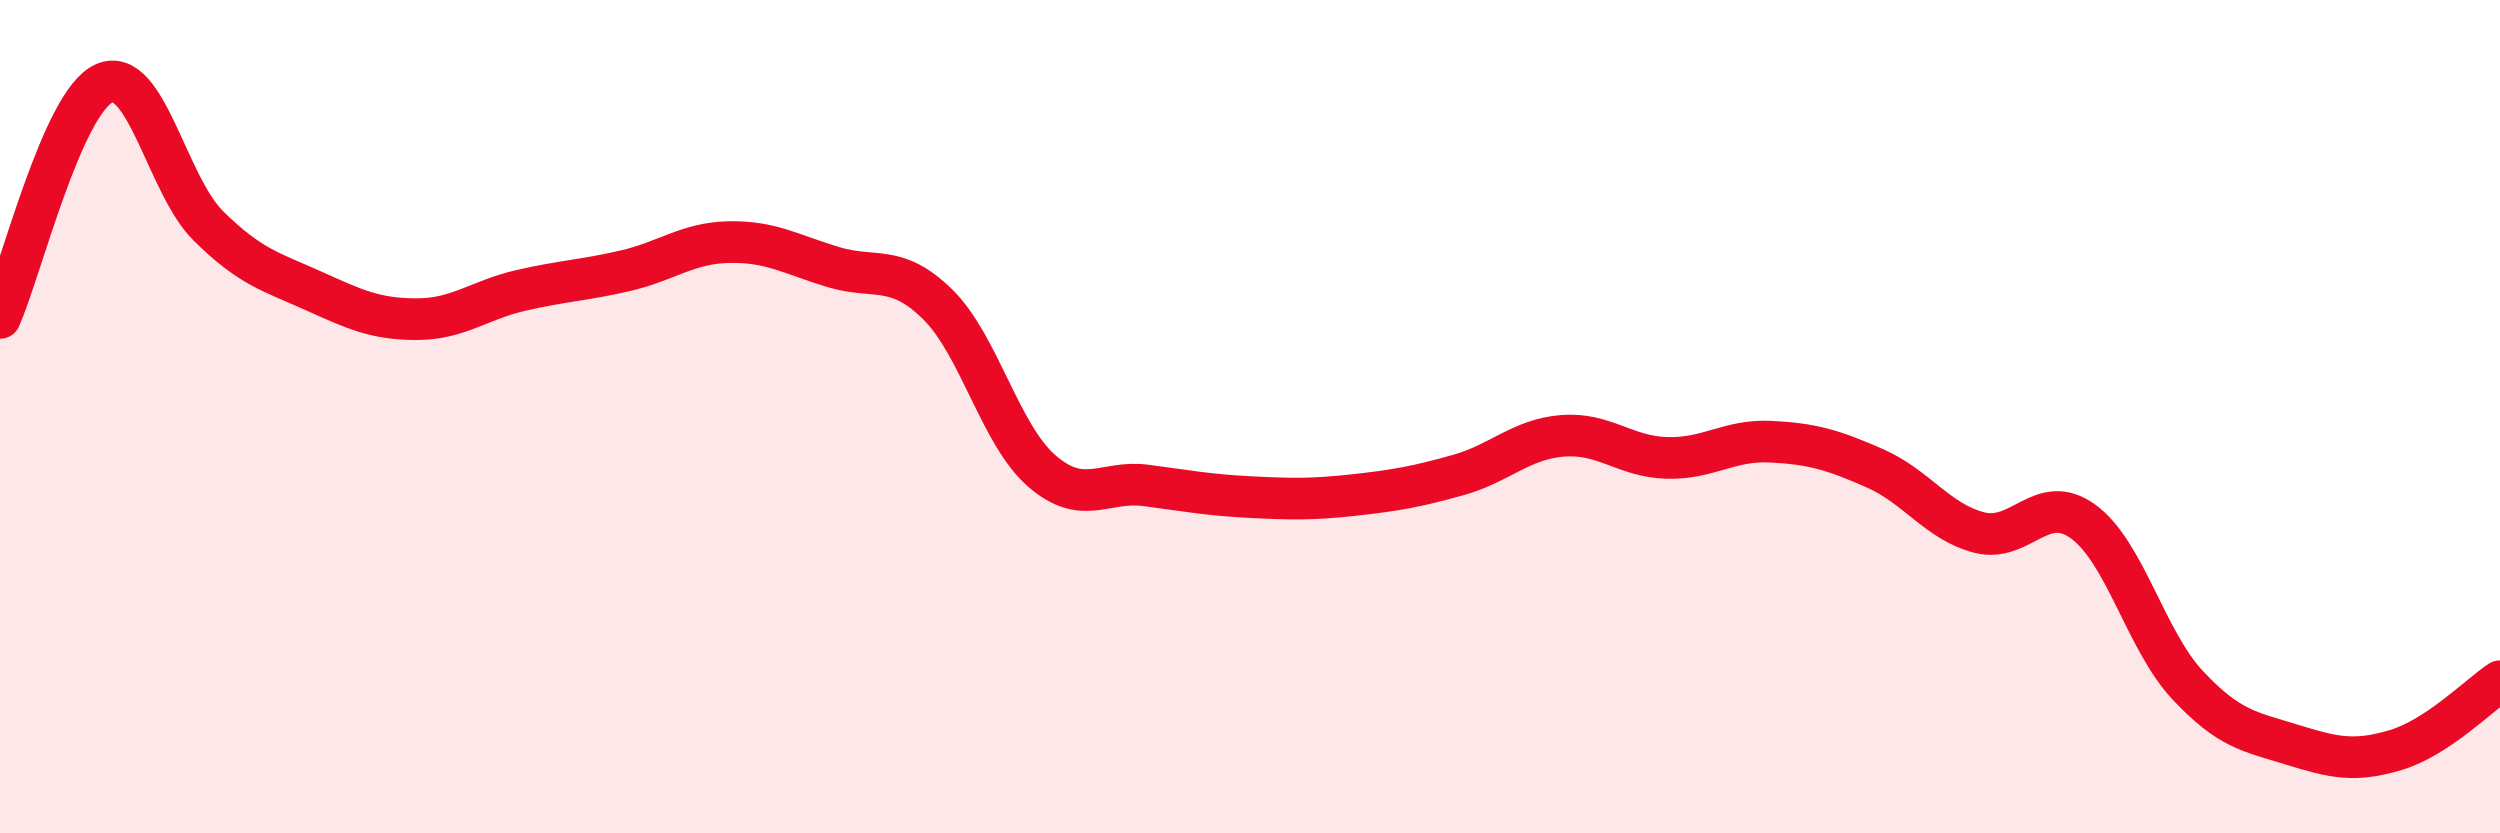
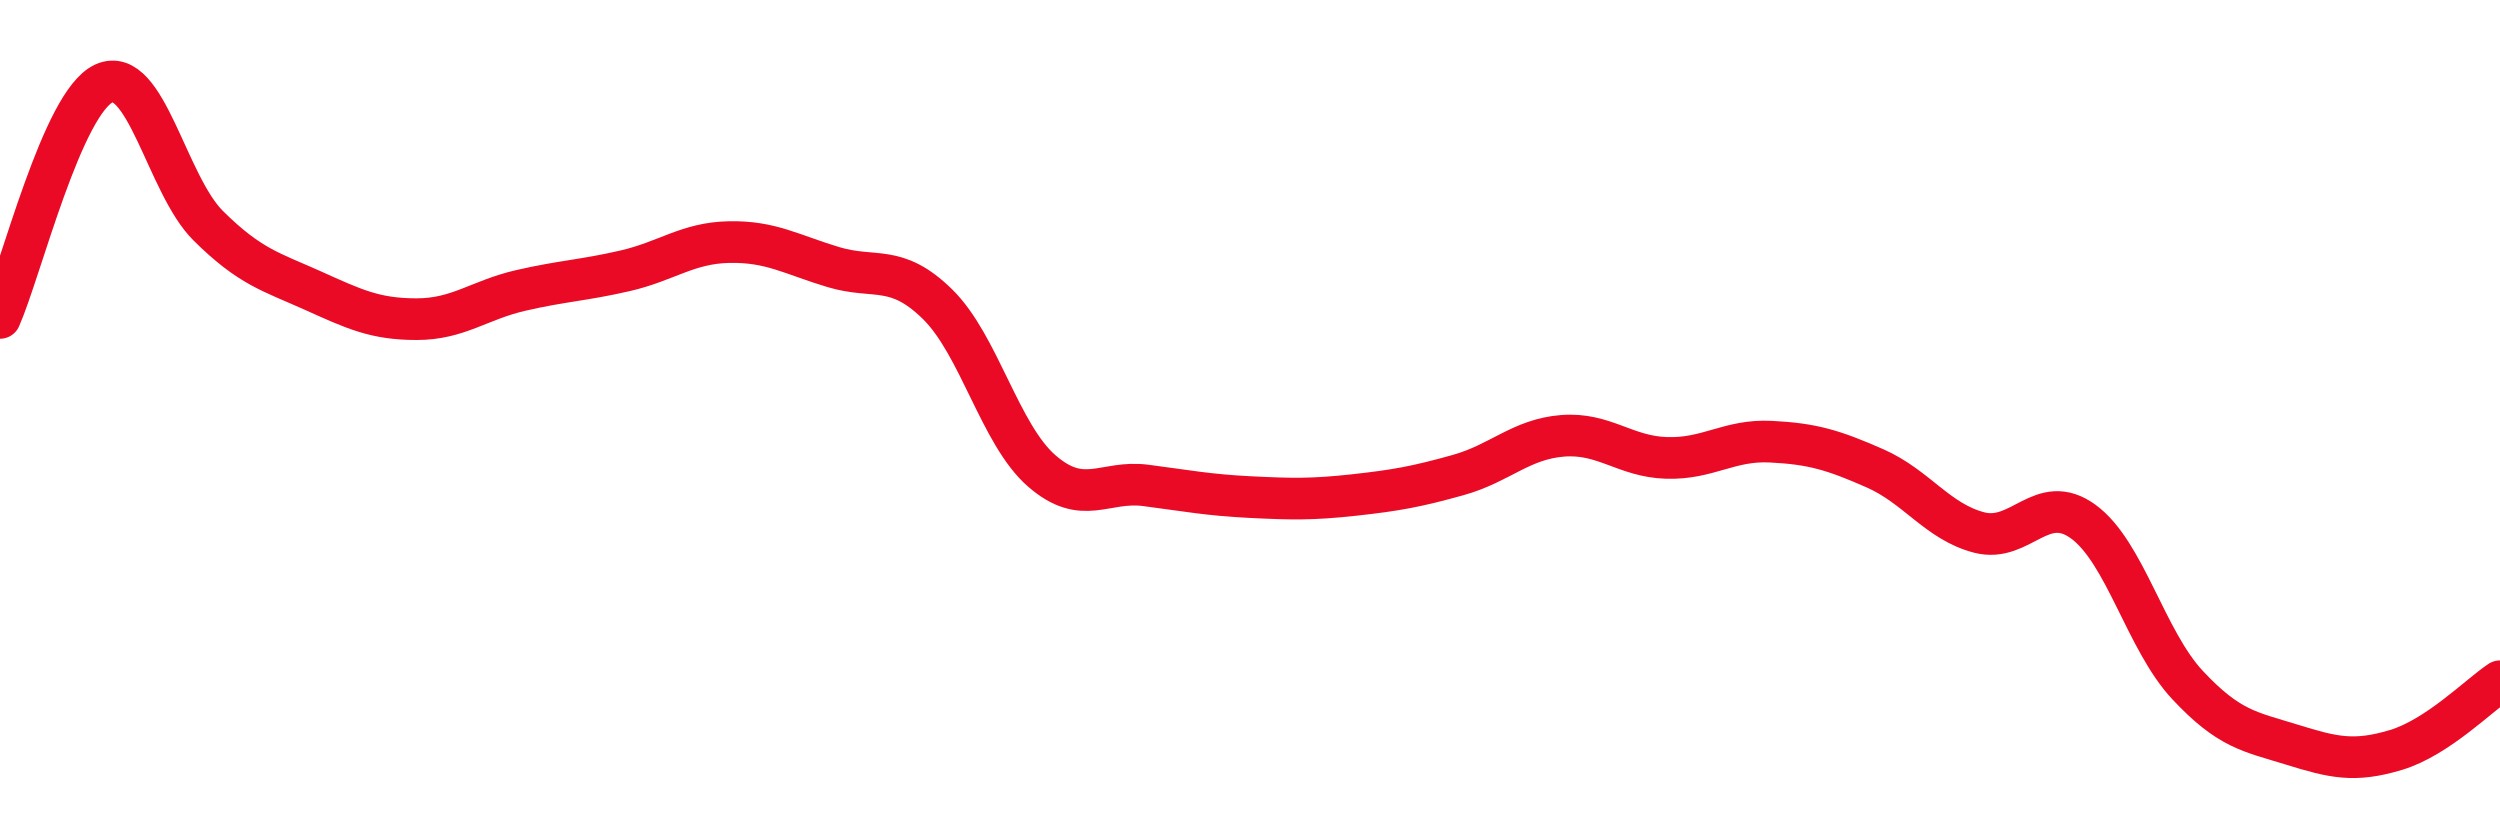
<svg xmlns="http://www.w3.org/2000/svg" width="60" height="20" viewBox="0 0 60 20">
-   <path d="M 0,7.63 C 0.5,6.5 1.5,2.44 2.5,2 C 3.5,1.56 4,4.43 5,5.42 C 6,6.41 6.5,6.52 7.5,6.97 C 8.5,7.42 9,7.66 10,7.66 C 11,7.66 11.5,7.2 12.5,6.97 C 13.5,6.74 14,6.73 15,6.5 C 16,6.27 16.5,5.83 17.5,5.81 C 18.5,5.79 19,6.11 20,6.41 C 21,6.71 21.5,6.32 22.5,7.3 C 23.5,8.28 24,10.43 25,11.3 C 26,12.17 26.5,11.52 27.5,11.65 C 28.5,11.78 29,11.88 30,11.93 C 31,11.98 31.5,11.99 32.5,11.88 C 33.5,11.77 34,11.68 35,11.4 C 36,11.12 36.5,10.54 37.5,10.46 C 38.5,10.38 39,10.96 40,10.99 C 41,11.02 41.5,10.55 42.5,10.6 C 43.5,10.65 44,10.8 45,11.24 C 46,11.68 46.5,12.52 47.5,12.78 C 48.5,13.04 49,11.79 50,12.52 C 51,13.25 51.5,15.37 52.5,16.44 C 53.5,17.51 54,17.56 55,17.87 C 56,18.18 56.5,18.3 57.5,18 C 58.5,17.7 59.5,16.68 60,16.35L60 20L0 20Z" fill="#EB0A25" opacity="0.1" stroke-linecap="round" stroke-linejoin="round" />
  <path d="M 0,7.63 C 0.5,6.5 1.5,2.44 2.5,2 C 3.5,1.56 4,4.43 5,5.42 C 6,6.41 6.5,6.52 7.5,6.97 C 8.5,7.42 9,7.66 10,7.66 C 11,7.66 11.5,7.2 12.5,6.97 C 13.5,6.74 14,6.73 15,6.5 C 16,6.27 16.5,5.83 17.5,5.81 C 18.5,5.79 19,6.11 20,6.41 C 21,6.71 21.5,6.32 22.5,7.3 C 23.5,8.28 24,10.43 25,11.3 C 26,12.17 26.5,11.52 27.5,11.65 C 28.5,11.78 29,11.88 30,11.93 C 31,11.98 31.5,11.99 32.5,11.88 C 33.5,11.77 34,11.68 35,11.4 C 36,11.12 36.5,10.54 37.5,10.46 C 38.5,10.38 39,10.96 40,10.99 C 41,11.02 41.5,10.55 42.5,10.6 C 43.5,10.65 44,10.8 45,11.24 C 46,11.68 46.5,12.52 47.5,12.78 C 48.5,13.04 49,11.79 50,12.52 C 51,13.25 51.5,15.37 52.5,16.44 C 53.5,17.51 54,17.56 55,17.87 C 56,18.18 56.5,18.3 57.5,18 C 58.5,17.7 59.5,16.68 60,16.35" stroke="#EB0A25" stroke-width="1" fill="none" stroke-linecap="round" stroke-linejoin="round" />
</svg>